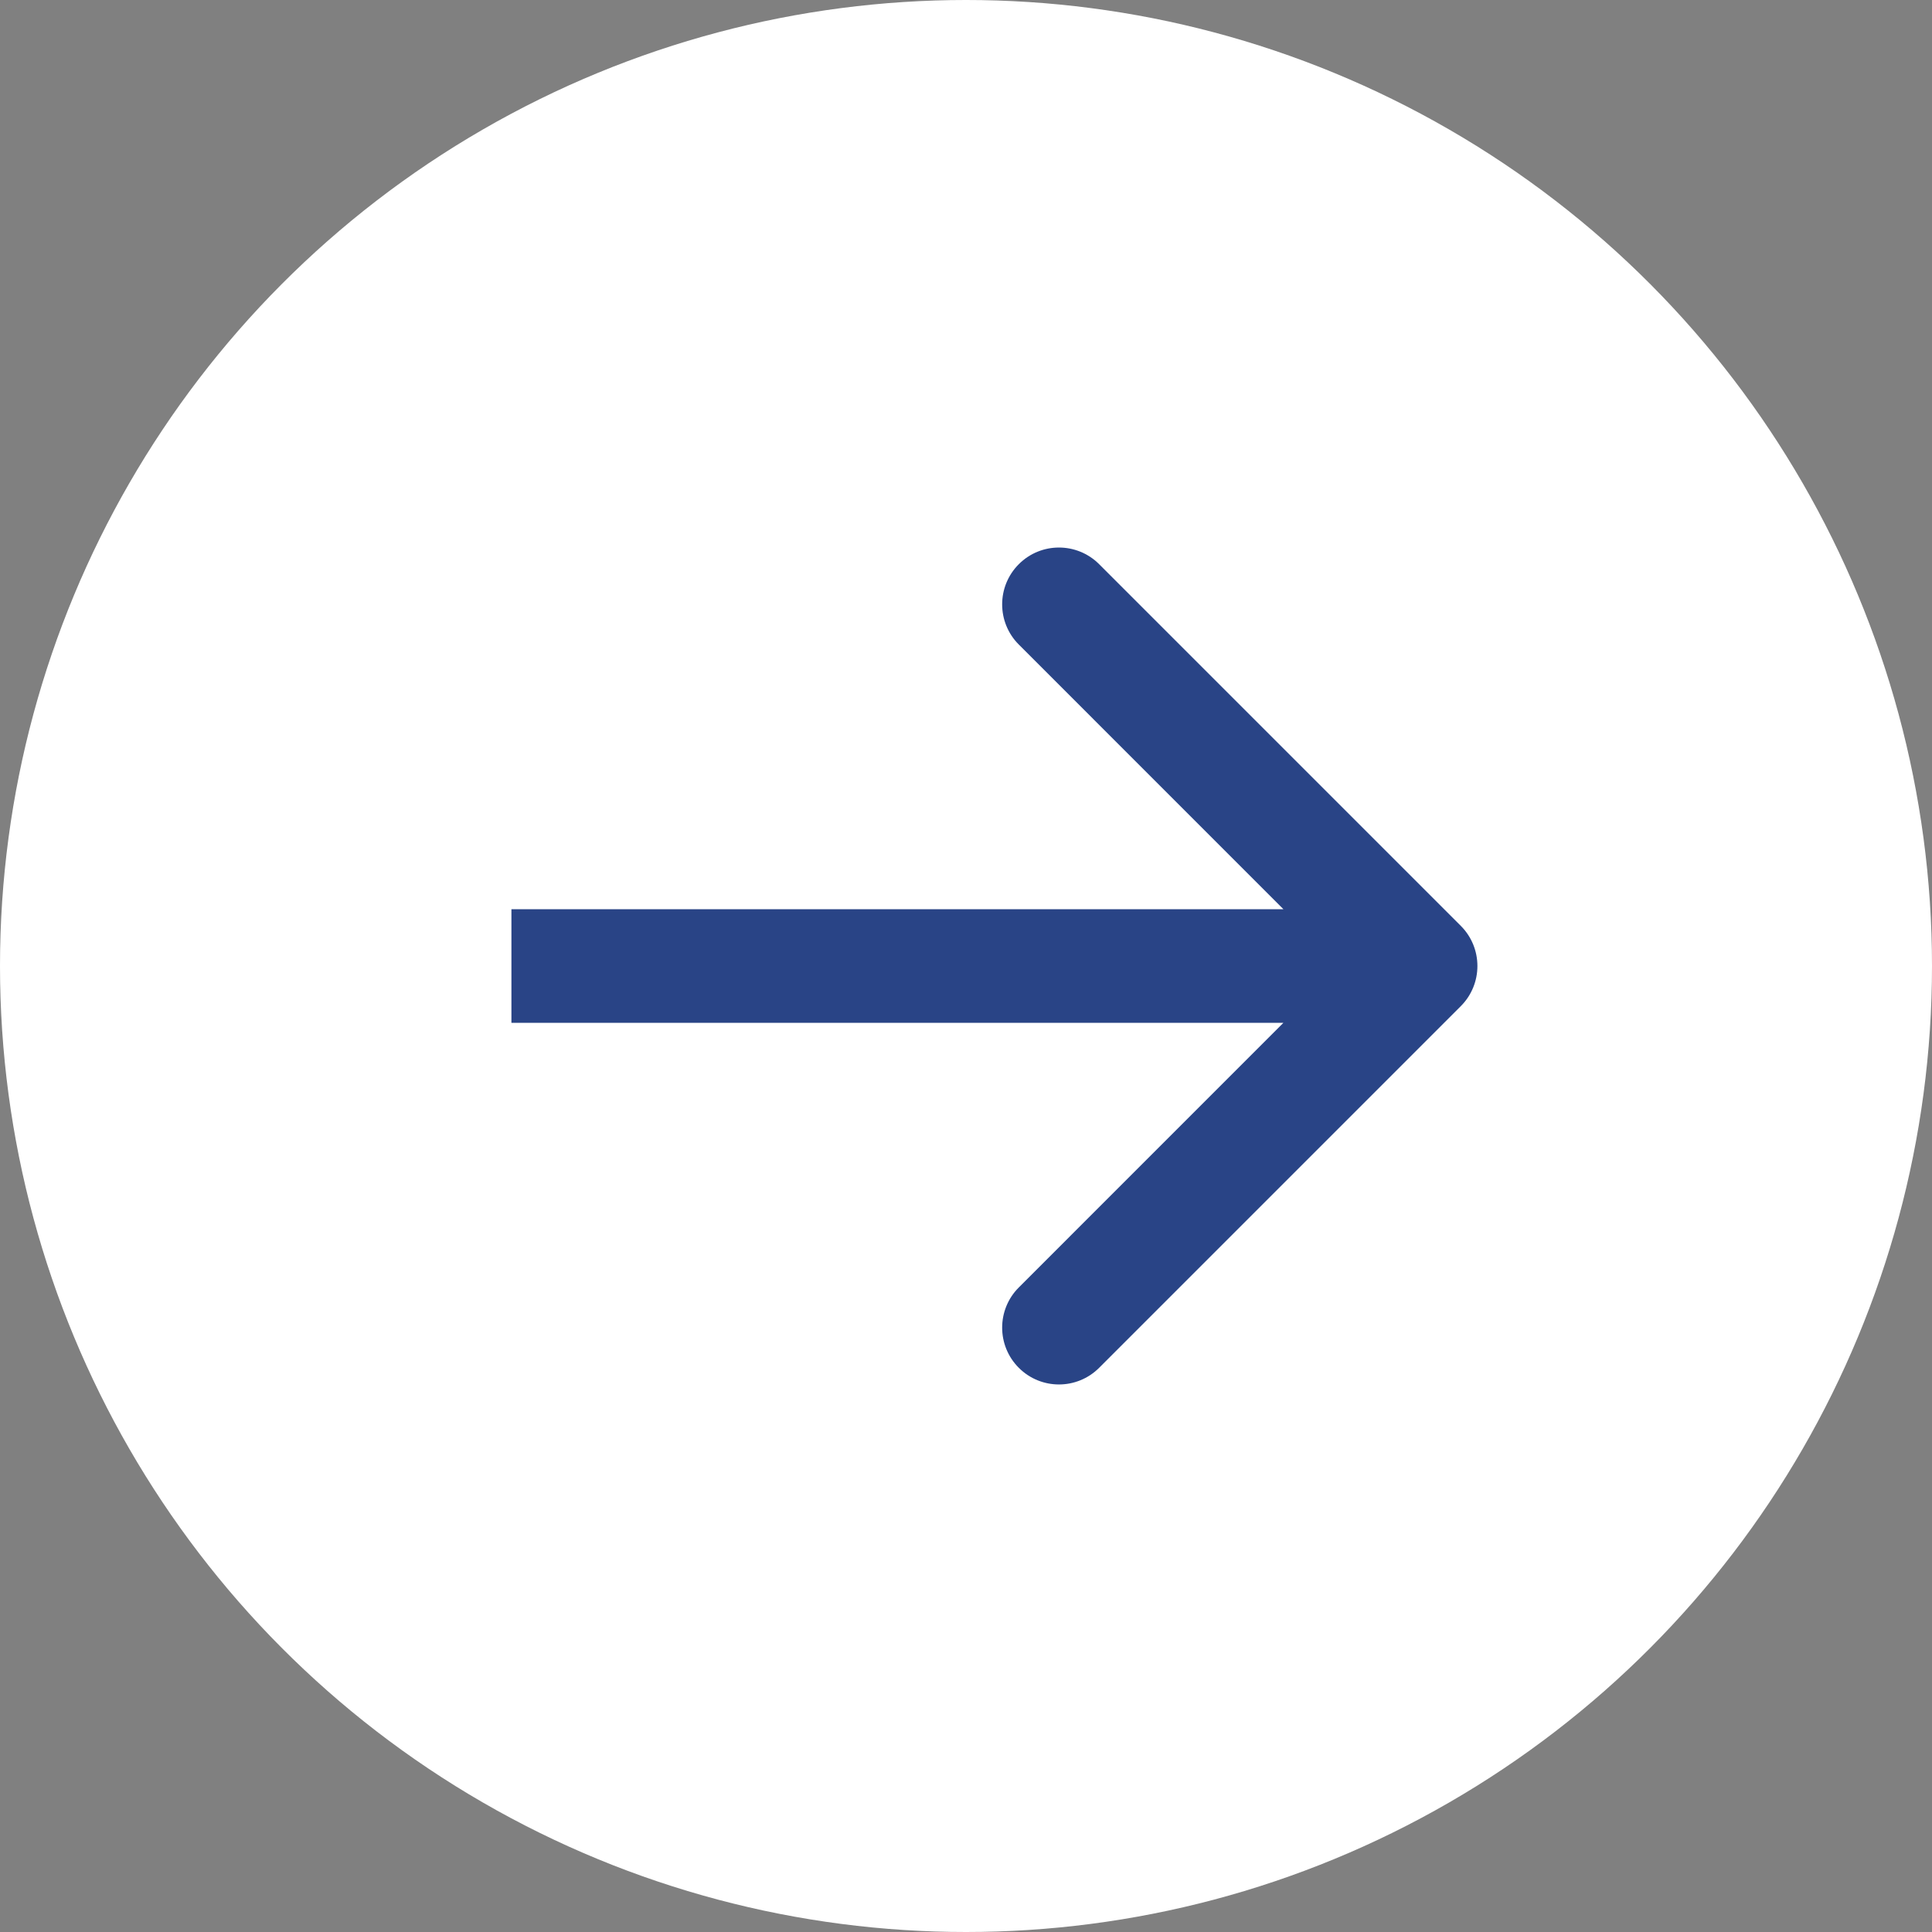
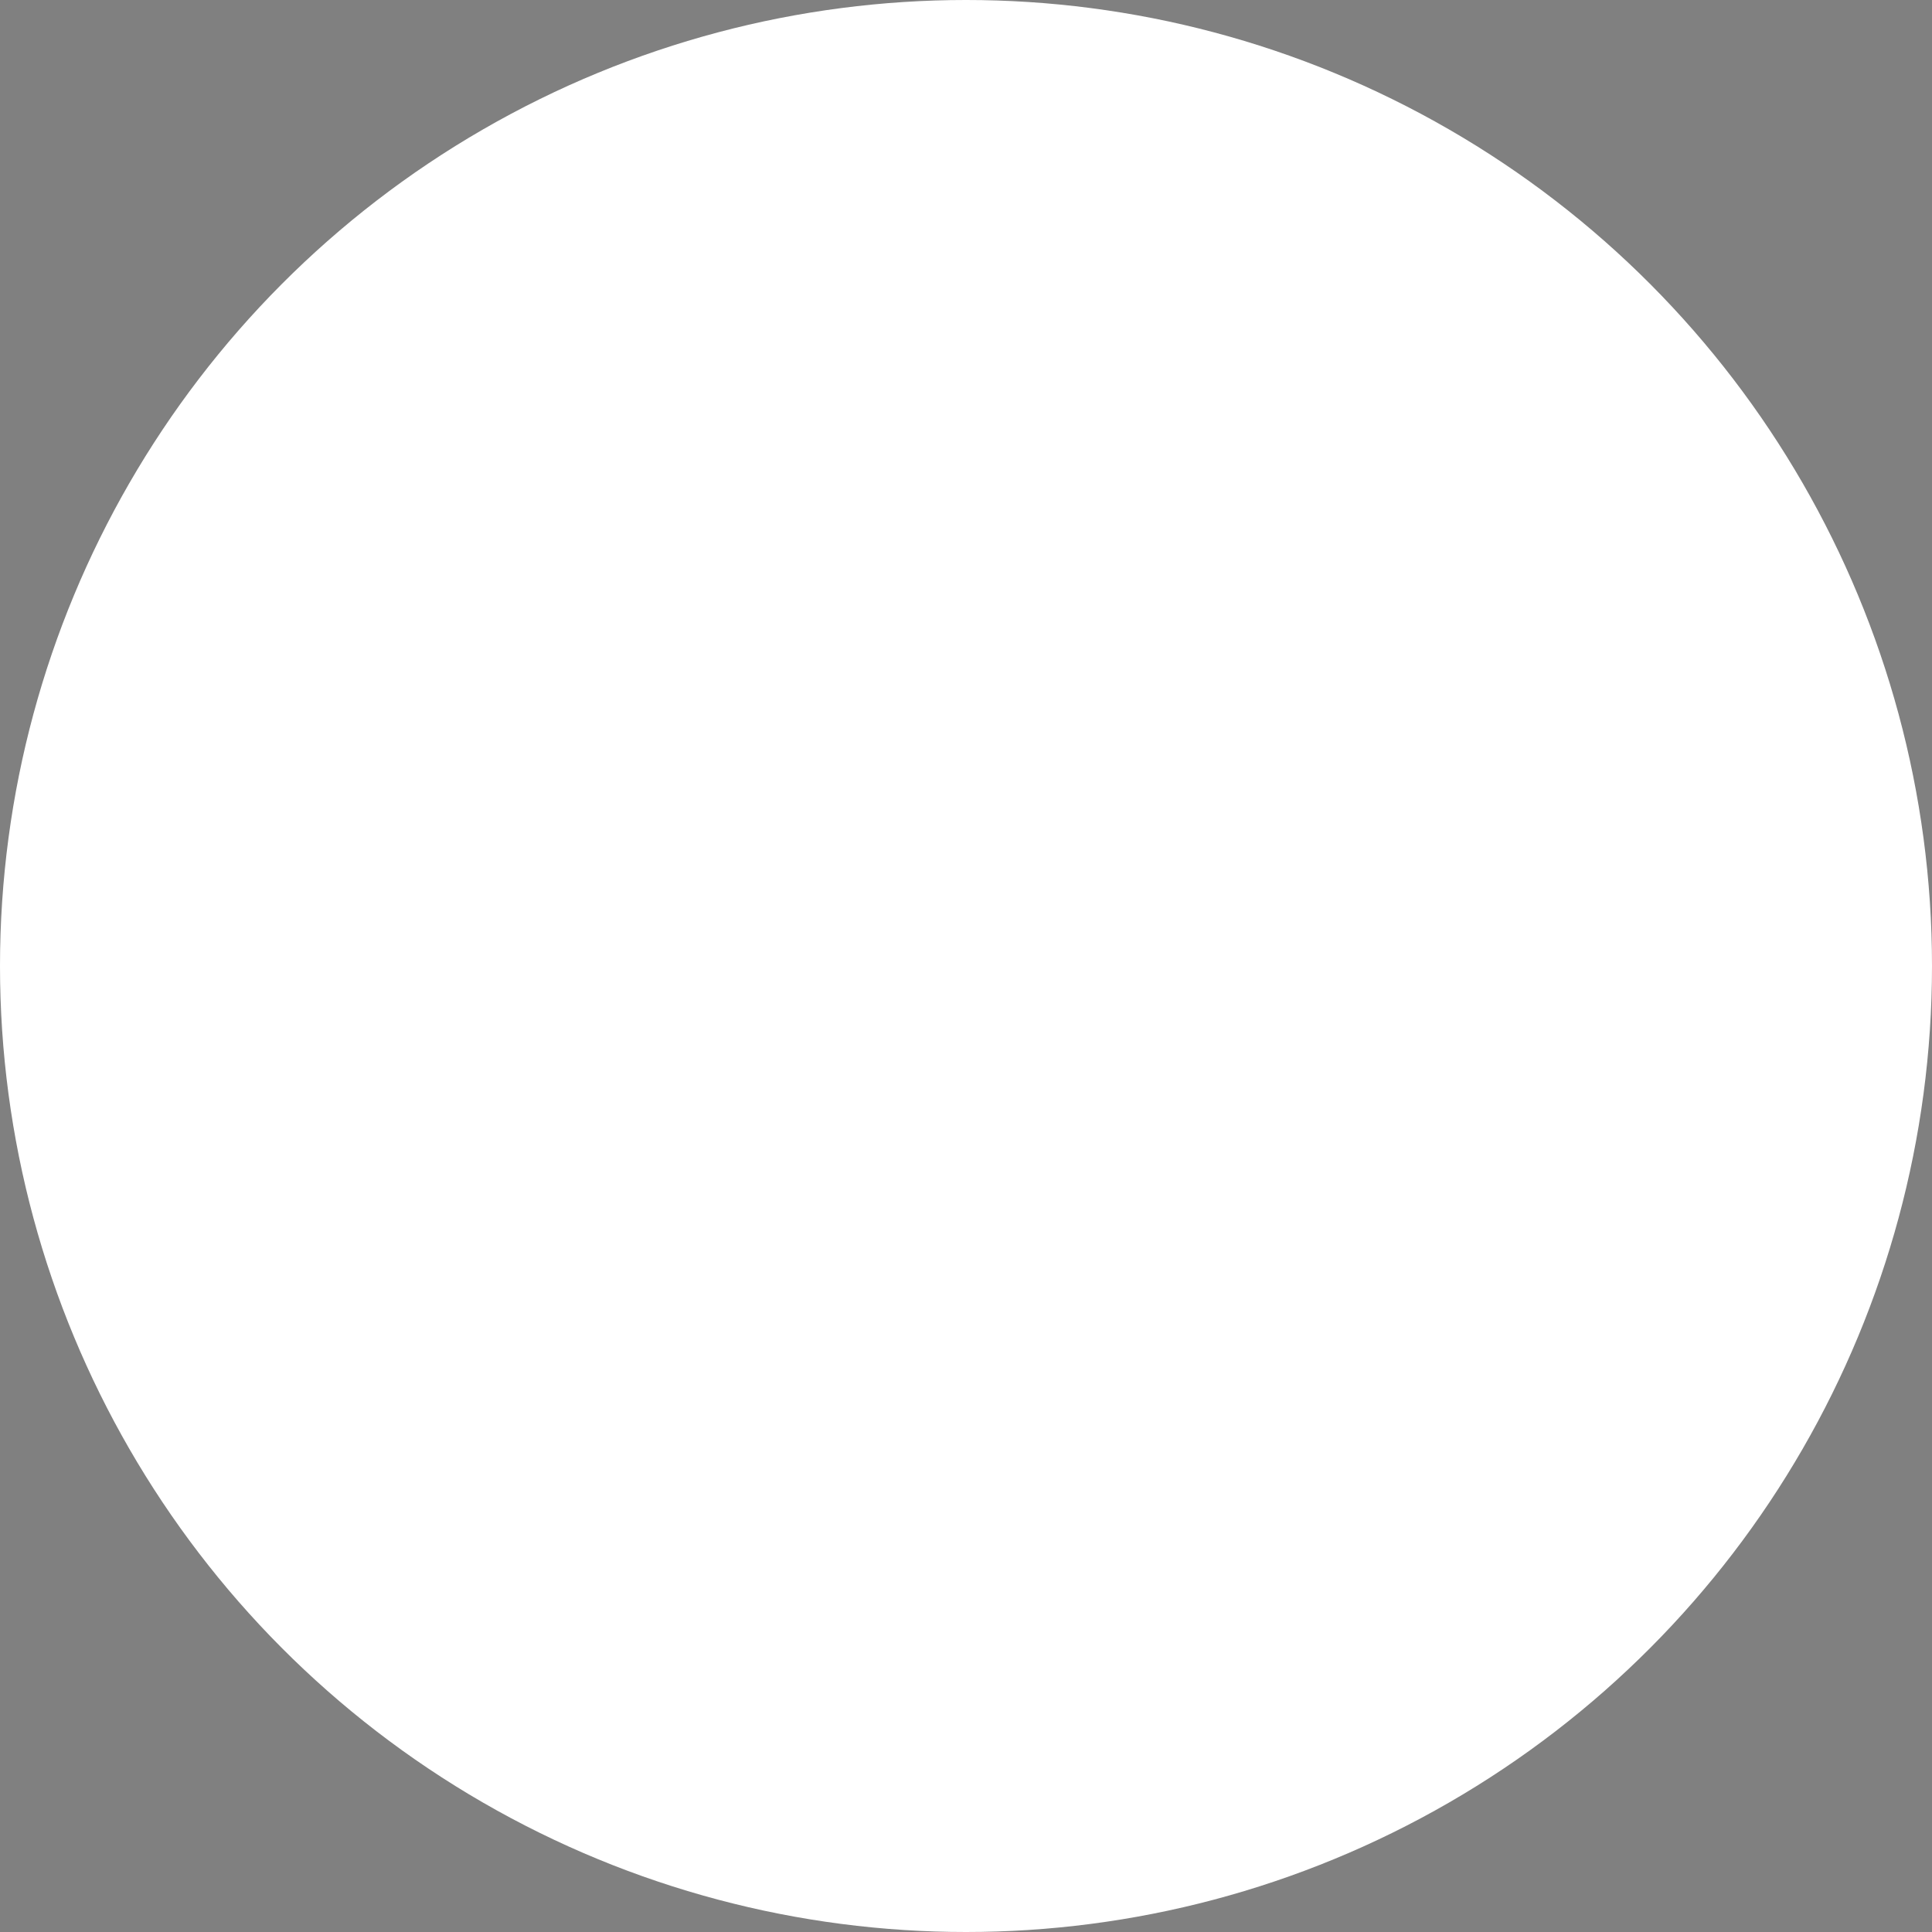
<svg xmlns="http://www.w3.org/2000/svg" preserveAspectRatio="none" width="100%" height="100%" overflow="visible" style="display: block;" viewBox="0 0 45 45" fill="none">
  <rect x="0" y="0" width="45" height="45" fill="#808080" stroke="none" />
  <g id="Group 171">
    <circle id="Ellipse 40" cx="22.5" cy="22.5" r="22.5" fill="white" />
-     <path id="Arrow 3" d="M34.024 23.436C34.541 22.919 34.541 22.081 34.024 21.564L25.601 13.141C25.084 12.624 24.246 12.624 23.73 13.141C23.213 13.658 23.213 14.496 23.73 15.013L31.216 22.5L23.73 29.987C23.213 30.504 23.213 31.342 23.73 31.859C24.246 32.376 25.084 32.376 25.601 31.859L34.024 23.436ZM11.912 22.5V23.823L33.088 23.823V22.5V21.177L11.912 21.177V22.5Z" fill="#294486" />
  </g>
</svg>